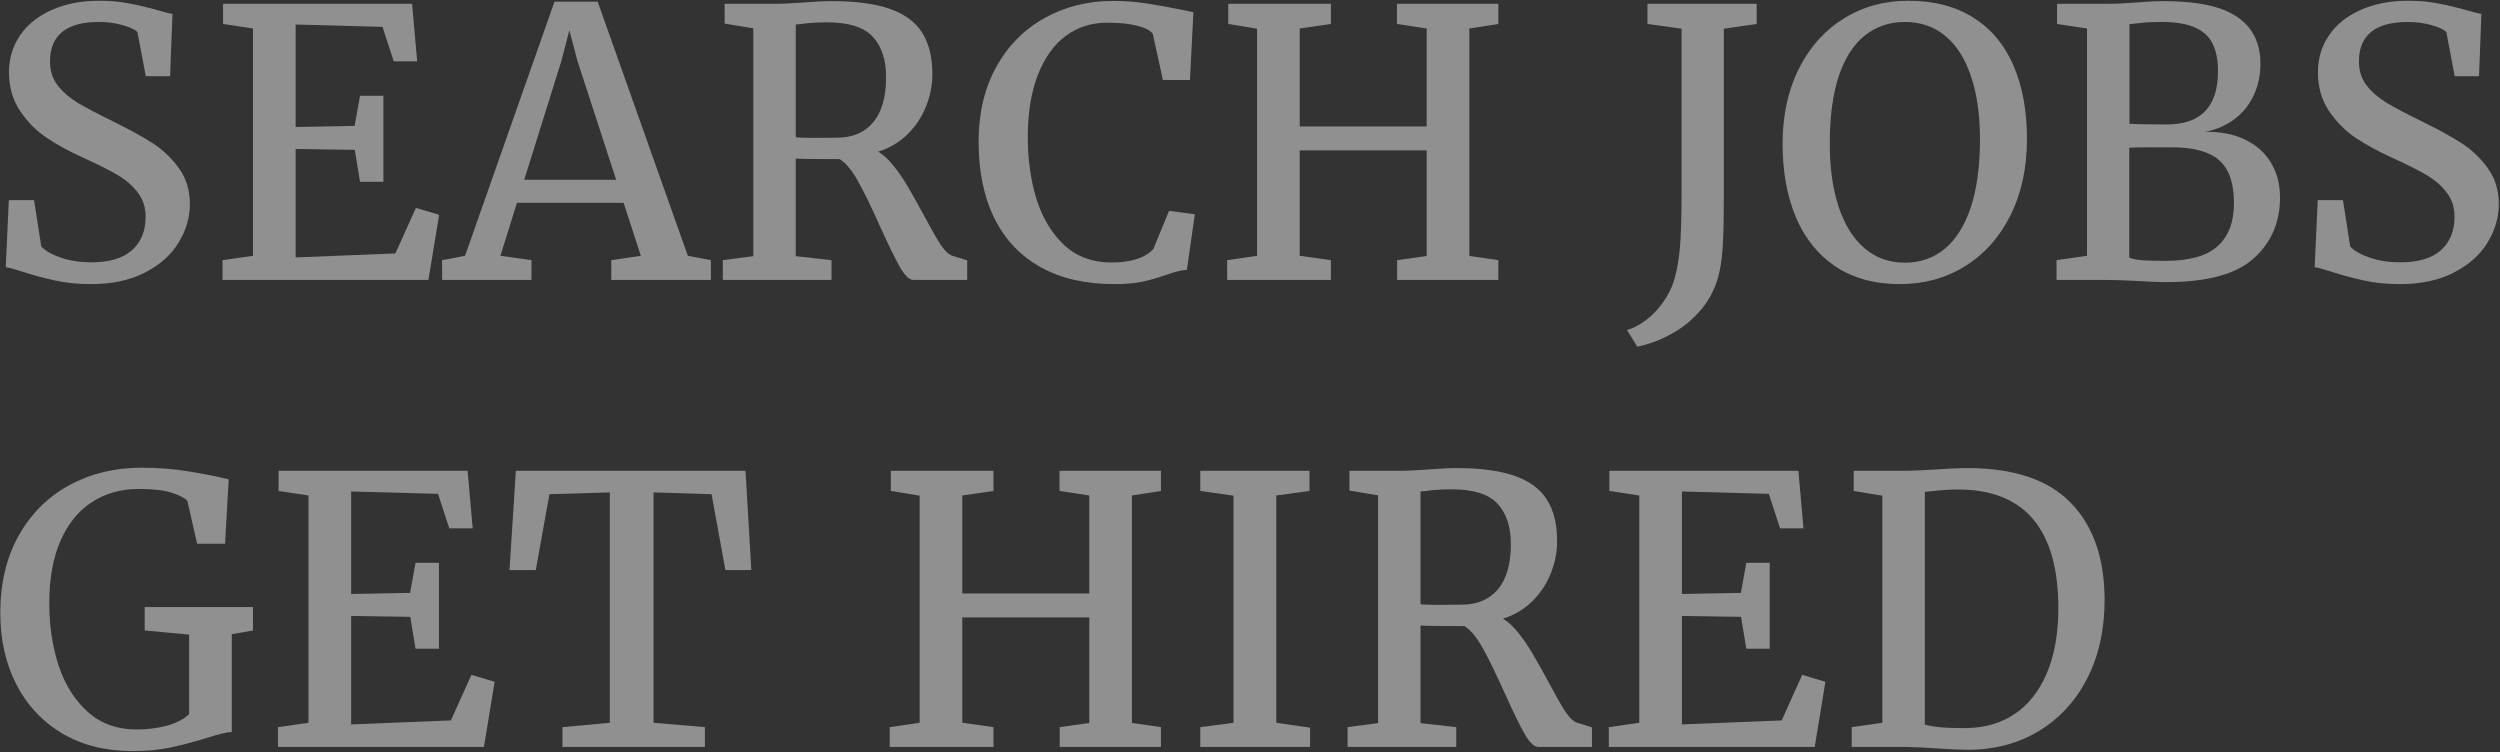
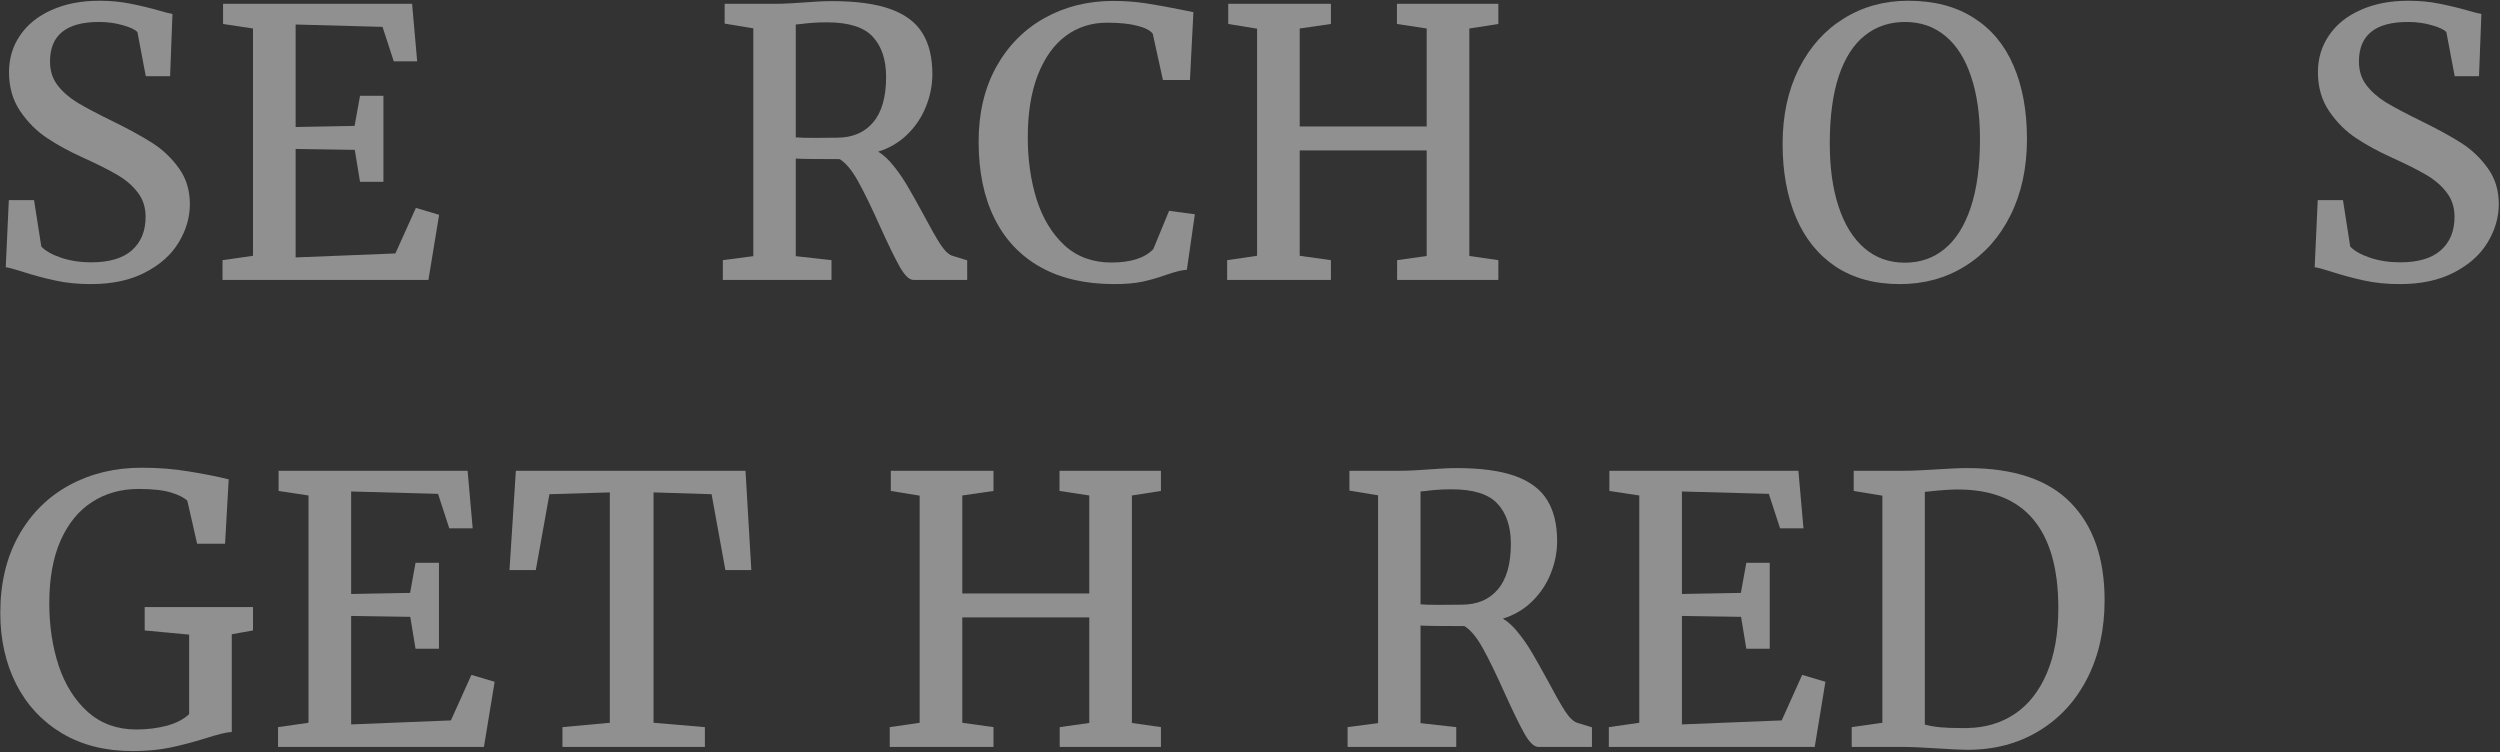
<svg xmlns="http://www.w3.org/2000/svg" width="1938" height="583" viewBox="0 0 1938 583" fill="none">
  <rect x="0" y="0" width="1938" height="583" fill="#333333" stroke="none" />
  <path d="M6.844 155.125H26.391L32.016 191.125C35.203 194.5 40.359 197.406 47.484 199.844C54.609 202.188 62.344 203.359 70.688 203.359C84.656 203.359 95.156 200.266 102.188 194.078C109.312 187.797 112.875 179.125 112.875 168.062C112.875 160.844 110.906 154.656 106.969 149.5C103.125 144.25 97.875 139.656 91.219 135.719C84.562 131.781 75.422 127.188 63.797 121.938C53.672 117.344 44.578 112.375 36.516 107.031C28.453 101.688 21.516 94.75 15.703 86.219C9.891 77.688 6.984 67.609 6.984 55.984C6.984 45.297 9.844 35.781 15.562 27.438C21.281 19 29.438 12.438 40.031 7.75C50.625 2.969 62.953 0.578 77.016 0.578C85.641 0.578 93.609 1.328 100.922 2.828C108.234 4.234 115.828 6.062 123.703 8.312C127.828 9.531 131.156 10.375 133.688 10.844L131.859 59.078H113.016L106.547 24.906C104.766 22.938 101.016 21.156 95.297 19.562C89.578 17.875 83.391 17.031 76.734 17.031C51.422 17.031 38.766 27.25 38.766 47.688C38.766 54.812 40.688 60.906 44.531 65.969C48.375 71.031 53.484 75.531 59.859 79.469C66.234 83.312 75.656 88.281 88.125 94.375C100.5 100.469 110.625 106.047 118.5 111.109C126.375 116.172 133.125 122.641 138.75 130.516C144.375 138.297 147.188 147.531 147.188 158.219C147.188 168.531 144.281 178.469 138.469 188.031C132.75 197.5 124.078 205.234 112.453 211.234C100.922 217.234 86.906 220.234 70.406 220.234C60.281 220.234 51.047 219.297 42.703 217.422C34.359 215.641 25.688 213.297 16.688 210.391C10.5 208.422 6.422 207.344 4.453 207.156L6.844 155.125Z" fill="#EEEEEE" fill-opacity="0.5" />
  <path d="M196.125 198.297V22.094L172.922 18.578V2.969H319.453L323.391 47.547H305.25L296.531 20.828L229.172 19V98.453L274.875 97.609L279.094 74.266H297.234V140.922H279.094L275.016 116.172L229.172 115.469V199.562L306.516 196.469L322.406 161.172L340.406 166.516L332.109 217H172.5V201.672L196.125 198.297Z" fill="#EEEEEE" fill-opacity="0.5" />
-   <path d="M360.516 198.297L429.844 1.281H463.312L533.203 198.297L551.062 201.672V217H473.859V201.672L496.781 198.297L483.422 157.234H400.734L387.938 198.297L411.984 201.672V217H342.797L342.656 201.672L360.516 198.297ZM477.656 139.375L447.562 46.984L441.375 23.359L435.188 47.266L406.359 139.375H477.656Z" fill="#EEEEEE" fill-opacity="0.5" />
  <path d="M583.969 198.578V21.953L561.75 18.297V2.969H600.422C604.547 2.969 608.859 2.828 613.359 2.547C617.859 2.266 620.766 2.078 622.078 1.984C631.641 1.234 639.188 0.859 644.719 0.859C663.656 0.859 678.844 2.922 690.281 7.047C701.719 11.172 709.969 17.359 715.031 25.609C720.188 33.859 722.766 44.453 722.766 57.391C722.766 66.109 721.078 74.594 717.703 82.844C714.422 91 709.594 98.172 703.219 104.359C696.938 110.453 689.438 114.859 680.719 117.578C684.75 119.922 688.734 123.578 692.672 128.547C696.609 133.422 700.219 138.672 703.5 144.297C706.781 149.828 710.812 157 715.594 165.812C721.219 176.406 725.719 184.328 729.094 189.578C732.562 194.734 735.797 197.688 738.797 198.438L749.766 201.812V217H708.141C704.953 217 701.438 213.672 697.594 207.016C693.844 200.359 688.781 190 682.406 175.938C675.75 161.031 670.031 149.266 665.25 140.641C660.469 132.016 655.688 126.25 650.906 123.344C632.25 123.344 620.906 123.203 616.875 122.922V198.578L644.578 201.672V217H560.344V201.672L583.969 198.578ZM648.656 106.75C660.75 106.75 670.125 102.812 676.781 94.938C683.531 87.062 686.906 75.297 686.906 59.641C686.906 46.234 683.438 35.828 676.5 28.422C669.656 21.016 657.844 17.312 641.062 17.312C633.938 17.312 627.328 17.734 621.234 18.578L616.875 19V106.469C619.875 106.75 624.609 106.891 631.078 106.891L648.656 106.75Z" fill="#EEEEEE" fill-opacity="0.5" />
  <path d="M758.625 109.844C758.625 87.719 763.172 68.406 772.266 51.906C781.453 35.406 793.969 22.75 809.812 13.938C825.656 5.125 843.375 0.719 862.969 0.719C871.969 0.719 880.641 1.375 888.984 2.688C897.422 4 906.938 5.734 917.531 7.891L925.125 9.438L922.453 62.031H901.5L893.625 26.172C891.656 23.547 887.672 21.484 881.672 19.984C875.672 18.391 867.797 17.594 858.047 17.594C846.047 17.594 835.406 21.016 826.125 27.859C816.938 34.703 809.719 44.828 804.469 58.234C799.312 71.547 796.734 87.625 796.734 106.469C796.734 123.906 799.031 139.984 803.625 154.703C808.312 169.328 815.484 181.141 825.141 190.141C834.891 199.047 847.031 203.5 861.562 203.5C876.656 203.5 887.484 200.031 894.047 193.094L906.281 163.422L926.25 166.094L920.062 209.125C917.531 209.312 915.094 209.734 912.75 210.391C910.406 210.953 907.359 211.891 903.609 213.203C897.234 215.453 891.141 217.188 885.328 218.406C879.516 219.625 872.344 220.234 863.812 220.234C841.5 220.234 822.469 215.875 806.719 207.156C790.969 198.344 779.016 185.688 770.859 169.188C762.703 152.688 758.625 132.906 758.625 109.844Z" fill="#EEEEEE" fill-opacity="0.5" />
  <path d="M974.484 198.297V22.234L952.125 18.578V2.969H1031.72V18.578L1007.53 22.094V98.031H1105.97V22.094L1082.91 18.578V2.969H1161.52V18.578L1139.02 22.094V198.438L1161.52 201.672V217H1083.05V201.672L1105.97 198.438V116.594H1007.53V198.297L1031.72 201.672V217H951.281V201.672L974.484 198.297Z" fill="#EEEEEE" fill-opacity="0.5" />
-   <path d="M1261.22 255.812C1265.81 254.594 1270.5 252.203 1275.28 248.641C1280.16 245.172 1284.56 240.719 1288.5 235.281C1292.53 229.938 1295.58 224.078 1297.64 217.703C1299.89 210.016 1301.44 201.438 1302.28 191.969C1303.12 182.5 1303.55 168.109 1303.55 148.797V22.234L1277.11 18.578V2.969H1361.77V18.578L1336.31 22.234V137.547V153.719C1336.31 167.688 1336.08 179.078 1335.61 187.891C1335.23 196.609 1334.34 204.156 1332.94 210.531C1330.59 221.406 1326.14 230.875 1319.58 238.938C1313.02 247 1305.33 253.469 1296.52 258.344C1287.8 263.312 1278.7 266.781 1269.23 268.75L1261.22 255.812Z" fill="#EEEEEE" fill-opacity="0.5" />
  <path d="M1381.88 111.531C1381.88 89.406 1386.09 69.953 1394.53 53.172C1402.97 36.391 1414.55 23.453 1429.27 14.359C1444.08 5.172 1460.72 0.578 1479.19 0.578C1499.25 0.578 1516.17 4.984 1529.95 13.797C1543.73 22.516 1554.05 34.891 1560.89 50.922C1567.83 66.953 1571.3 85.891 1571.3 107.734C1571.3 130.141 1567.03 149.875 1558.5 166.938C1550.06 183.906 1538.34 197.031 1523.34 206.312C1508.44 215.594 1491.61 220.234 1472.86 220.234C1453.36 220.234 1436.77 215.734 1423.08 206.734C1409.48 197.641 1399.22 184.938 1392.28 168.625C1385.34 152.219 1381.88 133.188 1381.88 111.531ZM1418.44 111.391C1418.44 130.141 1420.73 146.453 1425.33 160.328C1429.92 174.203 1436.58 184.891 1445.3 192.391C1454.02 199.891 1464.47 203.641 1476.66 203.641C1488.56 203.641 1498.83 200.078 1507.45 192.953C1516.17 185.828 1522.92 175.141 1527.7 160.891C1532.48 146.547 1534.88 128.875 1534.88 107.875C1534.88 89.125 1532.58 72.953 1527.98 59.359C1523.48 45.672 1516.88 35.219 1508.16 28C1499.44 20.688 1488.98 17.031 1476.8 17.031C1464.8 17.031 1454.44 20.5 1445.72 27.438C1437 34.281 1430.25 44.734 1425.47 58.797C1420.78 72.859 1418.44 90.391 1418.44 111.391Z" fill="#EEEEEE" fill-opacity="0.5" />
-   <path d="M1617.84 198.297V22.094L1594.64 18.578V2.969H1632.89C1639.27 2.969 1647.42 2.594 1657.36 1.844C1665.05 1.188 1671.66 0.859 1677.19 0.859C1703.53 0.859 1722.61 4.984 1734.42 13.234C1746.33 21.391 1752.28 33.438 1752.28 49.375C1752.28 58.281 1750.55 66.438 1747.08 73.844C1743.7 81.156 1738.78 87.297 1732.31 92.266C1725.84 97.141 1718.16 100.469 1709.25 102.25C1720.97 101.969 1731.19 103.891 1739.91 108.016C1748.72 112.141 1755.52 118.094 1760.3 125.875C1765.08 133.656 1767.47 142.75 1767.47 153.156C1767.47 172.469 1760.62 188.219 1746.94 200.406C1733.34 212.594 1710.8 218.688 1679.3 218.688C1675.83 218.688 1672.17 218.594 1668.33 218.406C1664.48 218.219 1661.77 218.078 1660.17 217.984C1648.83 217.328 1639.83 217 1633.17 217H1594.22V201.672L1617.84 198.297ZM1650.75 95.922C1655.53 96.297 1665.14 96.484 1679.58 96.484C1706.11 96.484 1719.38 82.75 1719.38 55.281C1719.38 46.469 1717.97 39.297 1715.16 33.766C1712.34 28.141 1707.75 23.969 1701.38 21.25C1695 18.438 1686.38 17.031 1675.5 17.031C1668.75 17.031 1663.12 17.312 1658.62 17.875C1654.12 18.344 1651.5 18.625 1650.75 18.719V95.922ZM1650.61 199.703C1652.86 200.734 1656.42 201.438 1661.3 201.812C1666.17 202.094 1671.89 202.234 1678.45 202.234C1697.2 202.234 1710.75 198.438 1719.09 190.844C1727.53 183.25 1731.75 172.234 1731.75 157.797C1731.75 147.391 1730.11 139 1726.83 132.625C1723.55 126.25 1718.34 121.609 1711.22 118.703C1704.19 115.703 1694.91 114.203 1683.38 114.203H1669.73C1659.89 114.203 1653.52 114.297 1650.61 114.484V199.703Z" fill="#EEEEEE" fill-opacity="0.5" />
  <path d="M1796.72 155.125H1816.27L1821.89 191.125C1825.08 194.5 1830.23 197.406 1837.36 199.844C1844.48 202.188 1852.22 203.359 1860.56 203.359C1874.53 203.359 1885.03 200.266 1892.06 194.078C1899.19 187.797 1902.75 179.125 1902.75 168.062C1902.75 160.844 1900.78 154.656 1896.84 149.5C1893 144.25 1887.75 139.656 1881.09 135.719C1874.44 131.781 1865.3 127.188 1853.67 121.938C1843.55 117.344 1834.45 112.375 1826.39 107.031C1818.33 101.688 1811.39 94.75 1805.58 86.219C1799.77 77.688 1796.86 67.609 1796.86 55.984C1796.86 45.297 1799.72 35.781 1805.44 27.438C1811.16 19 1819.31 12.438 1829.91 7.75C1840.5 2.969 1852.83 0.578 1866.89 0.578C1875.52 0.578 1883.48 1.328 1890.8 2.828C1898.11 4.234 1905.7 6.062 1913.58 8.312C1917.7 9.531 1921.03 10.375 1923.56 10.844L1921.73 59.078H1902.89L1896.42 24.906C1894.64 22.938 1890.89 21.156 1885.17 19.562C1879.45 17.875 1873.27 17.031 1866.61 17.031C1841.3 17.031 1828.64 27.25 1828.64 47.688C1828.64 54.812 1830.56 60.906 1834.41 65.969C1838.25 71.031 1843.36 75.531 1849.73 79.469C1856.11 83.312 1865.53 88.281 1878 94.375C1890.38 100.469 1900.5 106.047 1908.38 111.109C1916.25 116.172 1923 122.641 1928.62 130.516C1934.25 138.297 1937.06 147.531 1937.06 158.219C1937.06 168.531 1934.16 178.469 1928.34 188.031C1922.62 197.5 1913.95 205.234 1902.33 211.234C1890.8 217.234 1876.78 220.234 1860.28 220.234C1850.16 220.234 1840.92 219.297 1832.58 217.422C1824.23 215.641 1815.56 213.297 1806.56 210.391C1800.38 208.422 1796.3 207.344 1794.33 207.156L1796.72 155.125Z" fill="#EEEEEE" fill-opacity="0.5" />
  <path d="M0.234 475.219C0.234 452.062 5.016 432 14.578 415.031C24.141 398.062 37.219 385.078 53.812 376.078C70.406 367.078 89.062 362.578 109.781 362.578C122.719 362.578 134.766 363.516 145.922 365.391C157.172 367.172 167.625 369.234 177.281 371.578L174.469 421.5H152.812L145.219 388.172C142.875 385.828 138.703 383.719 132.703 381.844C126.703 379.969 118.312 379.031 107.531 379.031C93.844 379.031 81.797 382.406 71.391 389.156C60.984 395.812 52.828 405.797 46.922 419.109C41.109 432.328 38.203 448.5 38.203 467.625C38.203 485.156 40.641 501.328 45.516 516.141C50.484 530.953 58.031 542.906 68.156 552C78.375 561 90.891 565.5 105.703 565.5C114.141 565.5 122.062 564.516 129.469 562.547C136.875 560.484 142.594 557.484 146.625 553.547V491.953L112.172 488.719V470.578H196.125V488.719L179.672 491.672V567.469C177.234 567.562 174.422 568.031 171.234 568.875C168.141 569.625 164.25 570.75 159.562 572.25C149.625 575.344 140.344 577.781 131.719 579.562C123.094 581.344 113.484 582.234 102.891 582.234C81.797 582.234 63.516 577.641 48.047 568.453C32.578 559.172 20.719 546.422 12.469 530.203C4.312 513.984 0.234 495.656 0.234 475.219Z" fill="#EEEEEE" fill-opacity="0.5" />
  <path d="M239.156 560.297V384.094L215.953 380.578V364.969H362.484L366.422 409.547H348.281L339.562 382.828L272.203 381V460.453L317.906 459.609L322.125 436.266H340.266V502.922H322.125L318.047 478.172L272.203 477.469V561.562L349.547 558.469L365.438 523.172L383.438 528.516L375.141 579H215.531V563.672L239.156 560.297Z" fill="#EEEEEE" fill-opacity="0.5" />
  <path d="M472.734 560.297V381.703L425.906 383.109L415.359 441.891H394.969L399.891 364.969H577.922L582.422 441.891H562.312L551.625 383.109L506.625 381.703V560.297L546.422 563.672V579H436.031V563.672L472.734 560.297Z" fill="#EEEEEE" fill-opacity="0.5" />
  <path d="M712.922 560.297V384.234L690.562 380.578V364.969H770.156V380.578L745.969 384.094V460.031H844.406V384.094L821.344 380.578V364.969H899.953V380.578L877.453 384.094V560.438L899.953 563.672V579H821.484V563.672L844.406 560.438V478.594H745.969V560.297L770.156 563.672V579H689.719V563.672L712.922 560.297Z" fill="#EEEEEE" fill-opacity="0.5" />
-   <path d="M956.203 560.297V384.234L930.469 380.578V364.969H1015.12V380.578L989.391 384.094V560.297L1015.55 564.094V579H930.469V563.672L956.203 560.297Z" fill="#EEEEEE" fill-opacity="0.5" />
  <path d="M1068.28 560.578V383.953L1046.06 380.297V364.969H1084.73C1088.86 364.969 1093.17 364.828 1097.67 364.547C1102.17 364.266 1105.08 364.078 1106.39 363.984C1115.95 363.234 1123.5 362.859 1129.03 362.859C1147.97 362.859 1163.16 364.922 1174.59 369.047C1186.03 373.172 1194.28 379.359 1199.34 387.609C1204.5 395.859 1207.08 406.453 1207.08 419.391C1207.08 428.109 1205.39 436.594 1202.02 444.844C1198.73 453 1193.91 460.172 1187.53 466.359C1181.25 472.453 1173.75 476.859 1165.03 479.578C1169.06 481.922 1173.05 485.578 1176.98 490.547C1180.92 495.422 1184.53 500.672 1187.81 506.297C1191.09 511.828 1195.12 519 1199.91 527.812C1205.53 538.406 1210.03 546.328 1213.41 551.578C1216.88 556.734 1220.11 559.688 1223.11 560.438L1234.08 563.812V579H1192.45C1189.27 579 1185.75 575.672 1181.91 569.016C1178.16 562.359 1173.09 552 1166.72 537.938C1160.06 523.031 1154.34 511.266 1149.56 502.641C1144.78 494.016 1140 488.25 1135.22 485.344C1116.56 485.344 1105.22 485.203 1101.19 484.922V560.578L1128.89 563.672V579H1044.66V563.672L1068.28 560.578ZM1132.97 468.75C1145.06 468.75 1154.44 464.812 1161.09 456.938C1167.84 449.062 1171.22 437.297 1171.22 421.641C1171.22 408.234 1167.75 397.828 1160.81 390.422C1153.97 383.016 1142.16 379.312 1125.38 379.312C1118.25 379.312 1111.64 379.734 1105.55 380.578L1101.19 381V468.469C1104.19 468.75 1108.92 468.891 1115.39 468.891L1132.97 468.75Z" fill="#EEEEEE" fill-opacity="0.5" />
  <path d="M1270.78 560.297V384.094L1247.58 380.578V364.969H1394.11L1398.05 409.547H1379.91L1371.19 382.828L1303.83 381V460.453L1349.53 459.609L1353.75 436.266H1371.89V502.922H1353.75L1349.67 478.172L1303.83 477.469V561.562L1381.17 558.469L1397.06 523.172L1415.06 528.516L1406.77 579H1247.16V563.672L1270.78 560.297Z" fill="#EEEEEE" fill-opacity="0.5" />
  <path d="M1459.22 560.297V384.234L1437 380.578V364.969H1474.55C1479.23 364.969 1484.16 364.828 1489.31 364.547C1494.56 364.266 1497.98 364.078 1499.58 363.984C1510.64 363.234 1519.17 362.859 1525.17 362.859C1561.08 362.859 1587.75 371.812 1605.19 389.719C1622.72 407.625 1631.48 432.797 1631.48 465.234C1631.48 488.016 1627.03 508.172 1618.12 525.703C1609.22 543.234 1596.7 556.875 1580.58 566.625C1564.55 576.375 1546.08 581.25 1525.17 581.25C1520.39 581.25 1512.38 580.875 1501.12 580.125C1489.5 579.375 1481.11 579 1475.95 579H1435.45V563.672L1459.22 560.297ZM1492.12 561.703C1496.06 562.734 1500.14 563.438 1504.36 563.812C1508.67 564.188 1513.5 564.375 1518.84 564.375H1525.31C1539.19 564.094 1551.38 560.438 1561.88 553.406C1572.47 546.281 1580.72 535.828 1586.62 522.047C1592.62 508.172 1595.62 491.25 1595.62 471.281C1595.62 441 1589.16 418.125 1576.22 402.656C1563.28 387.188 1543.78 379.453 1517.72 379.453C1512 379.453 1504.92 379.922 1496.48 380.859L1492.12 381.281V561.703Z" fill="#EEEEEE" fill-opacity="0.5" />
</svg>